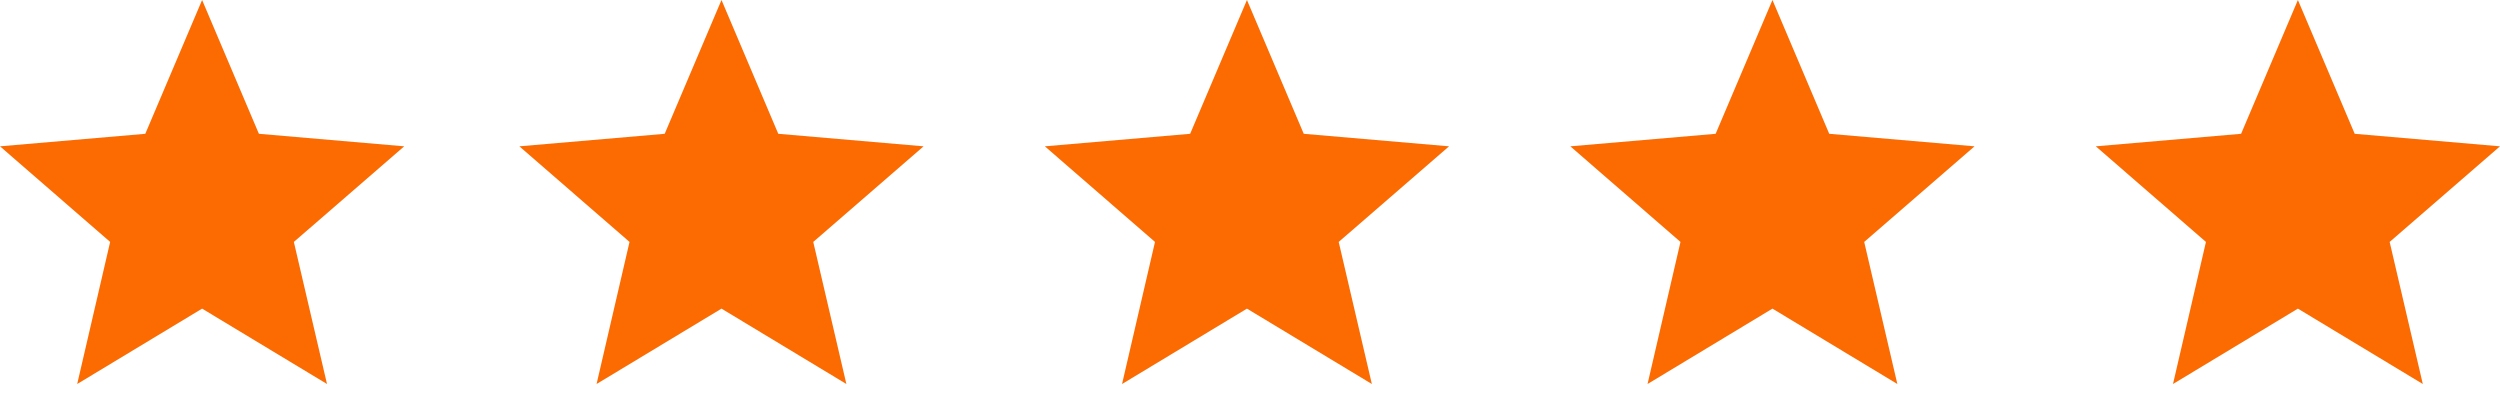
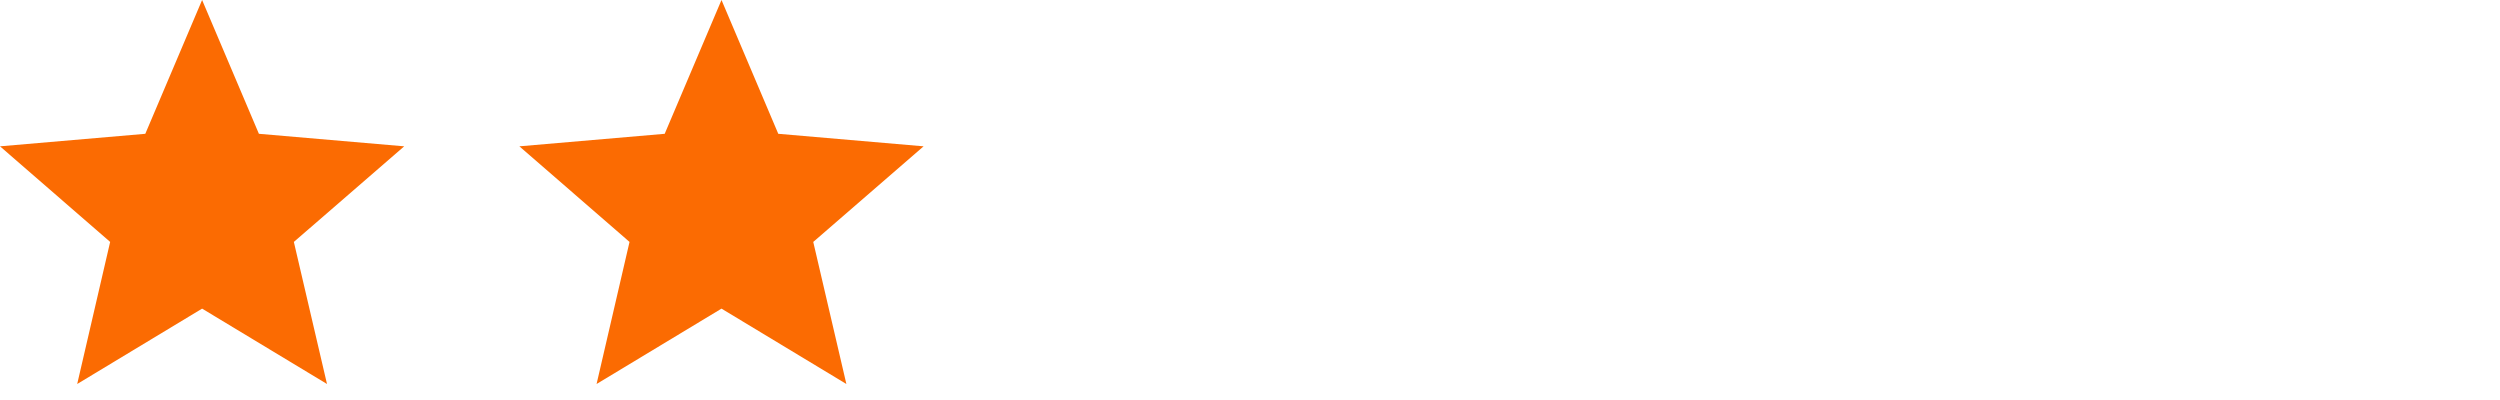
<svg xmlns="http://www.w3.org/2000/svg" width="100" height="16" viewBox="0 0 100 16" fill="none">
  <path d="M8.084 12.345L13.08 15.36L11.754 9.677L16.168 5.853L10.356 5.352L8.084 0L5.812 5.352L0 5.853L4.406 9.677L3.088 15.36L8.084 12.345Z" fill="#FB6B02" />
  <path d="M28.86 12.345L33.855 15.36L32.53 9.677L36.944 5.853L31.131 5.352L28.86 0L26.588 5.352L20.775 5.853L25.181 9.677L23.863 15.36L28.86 12.345Z" fill="#FB6B02" />
-   <path d="M49.878 12.345L54.874 15.36L53.548 9.677L57.962 5.853L52.15 5.352L49.878 0L47.606 5.352L41.794 5.853L46.2 9.677L44.882 15.36L49.878 12.345Z" fill="#FB6B02" />
-   <path d="M70.898 12.345L75.894 15.36L74.568 9.677L78.982 5.853L73.169 5.352L70.898 0L68.626 5.352L62.813 5.853L67.219 9.677L65.902 15.36L70.898 12.345Z" fill="#FB6B02" />
-   <path d="M91.916 12.345L96.912 15.36L95.586 9.677L100 5.853L94.188 5.352L91.916 0L89.644 5.352L83.832 5.853L88.238 9.677L86.92 15.36L91.916 12.345Z" fill="#FB6B02" />
</svg>